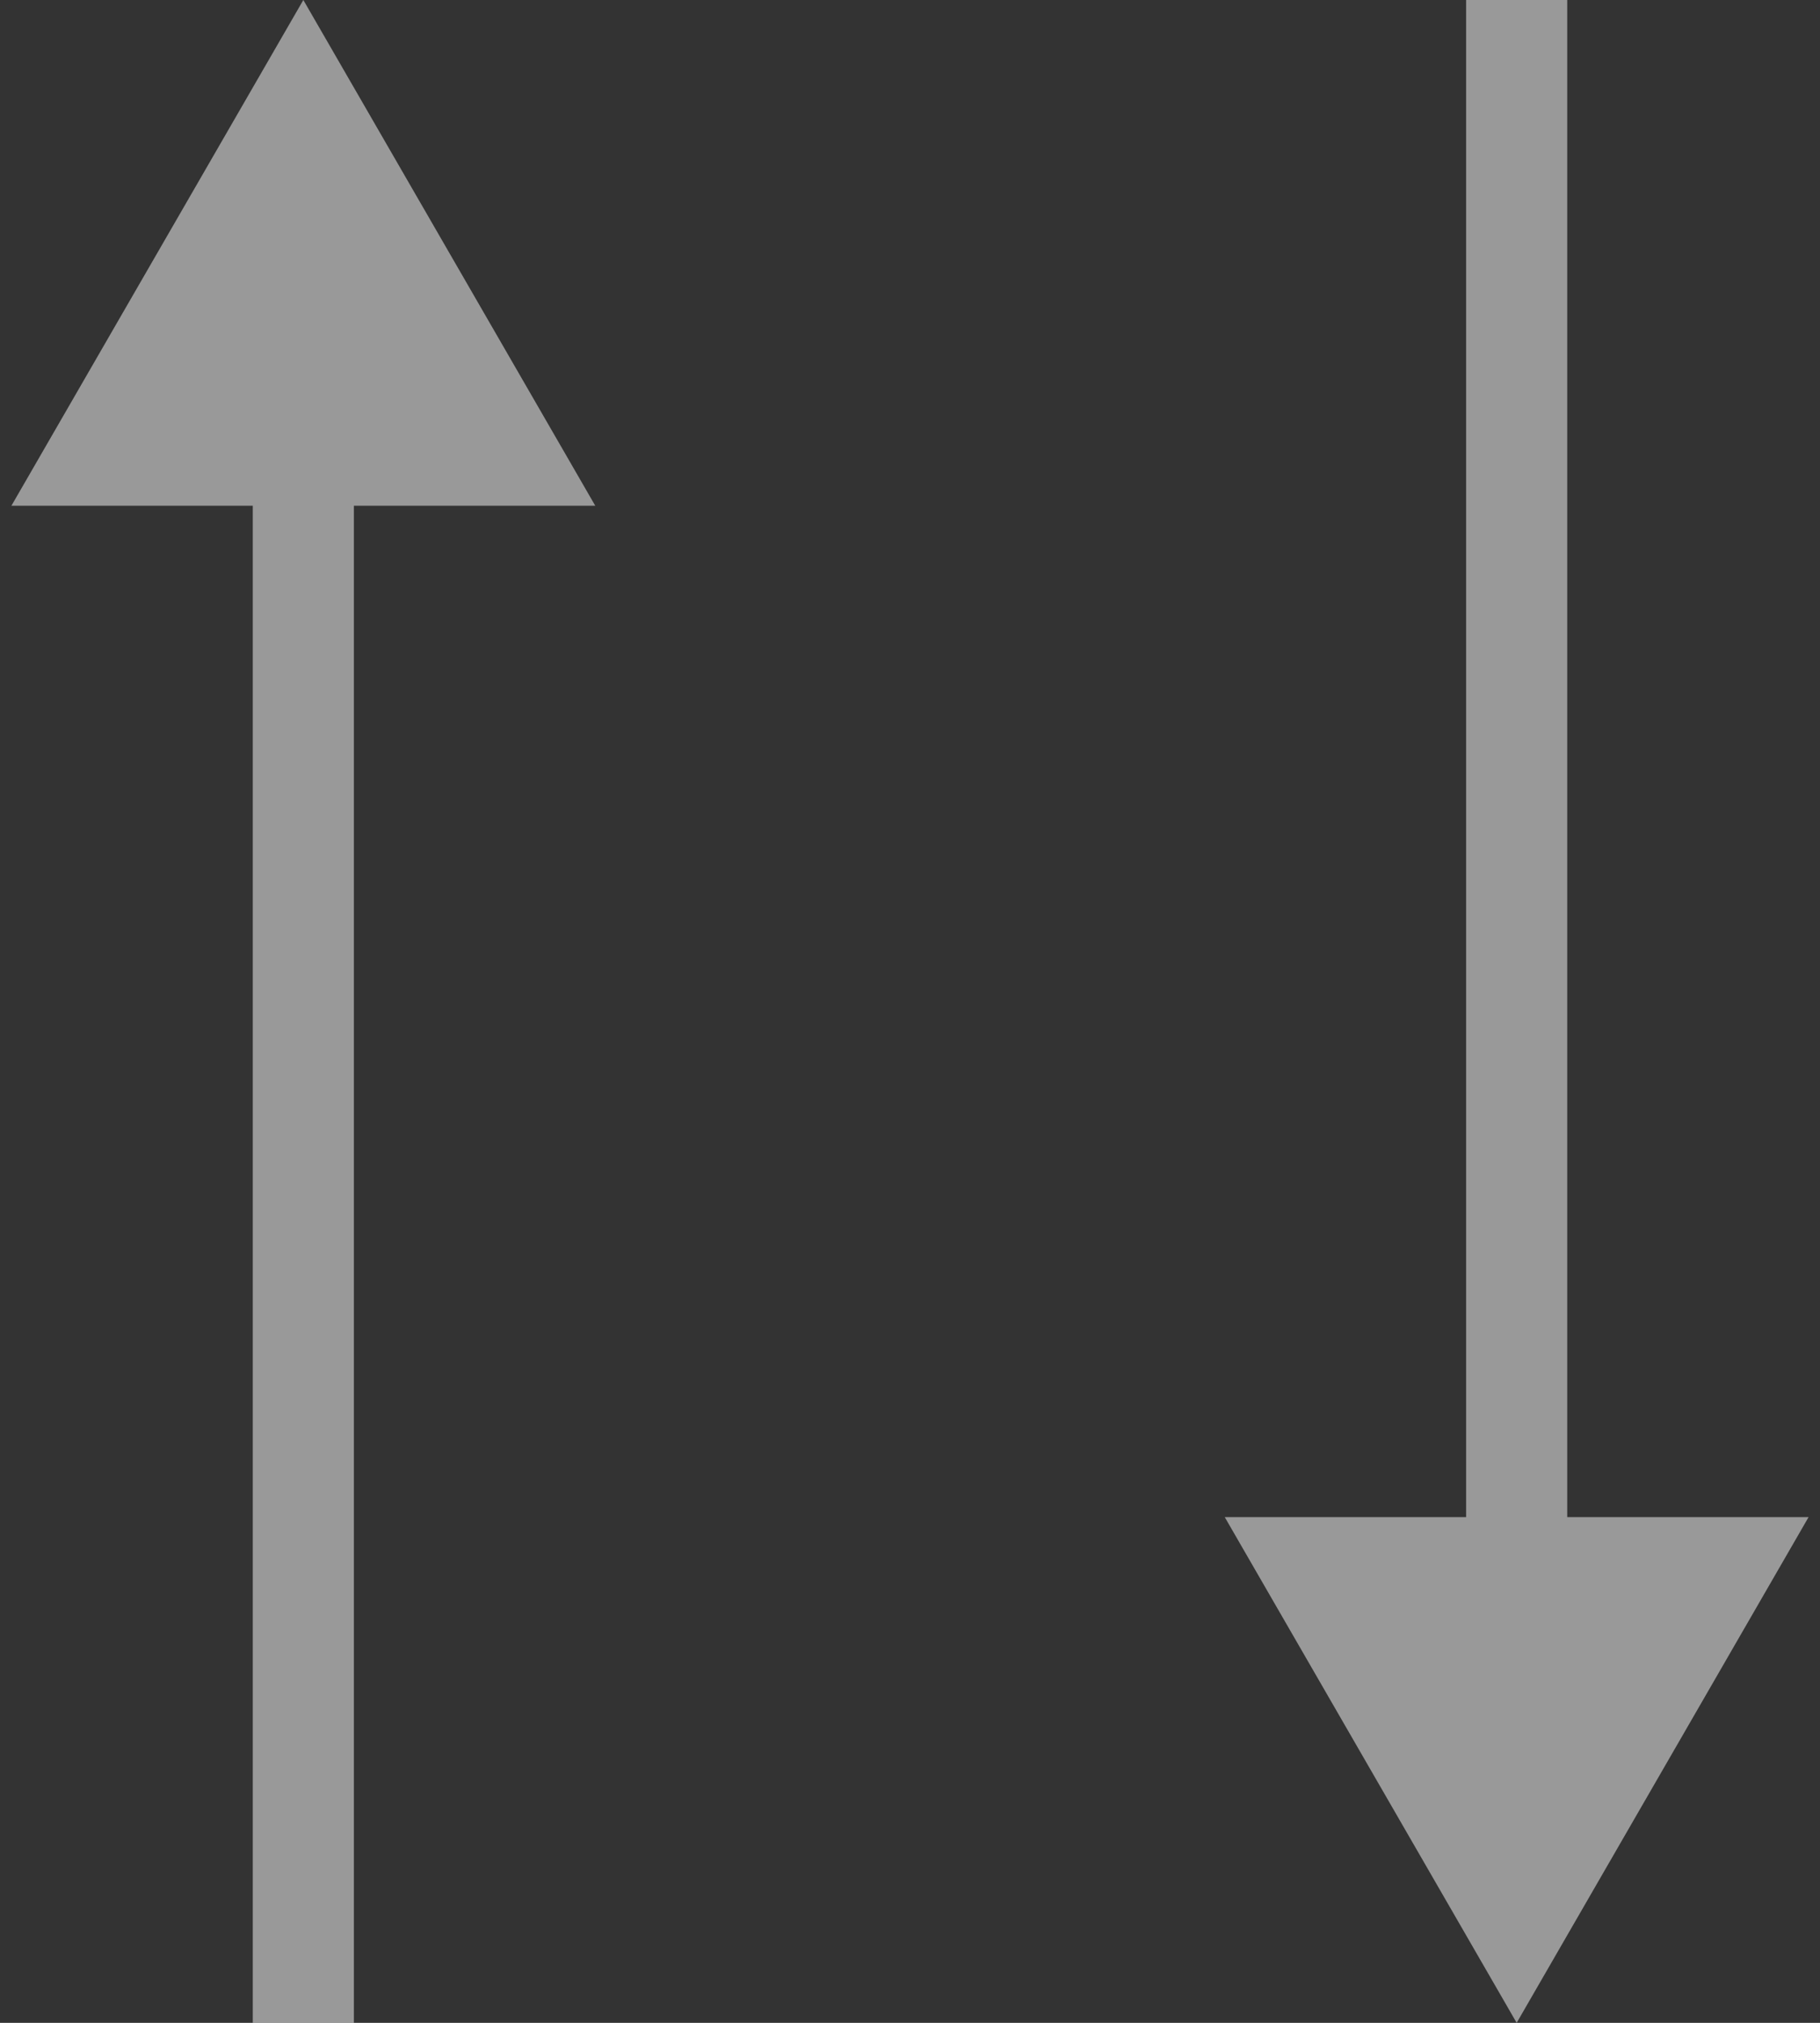
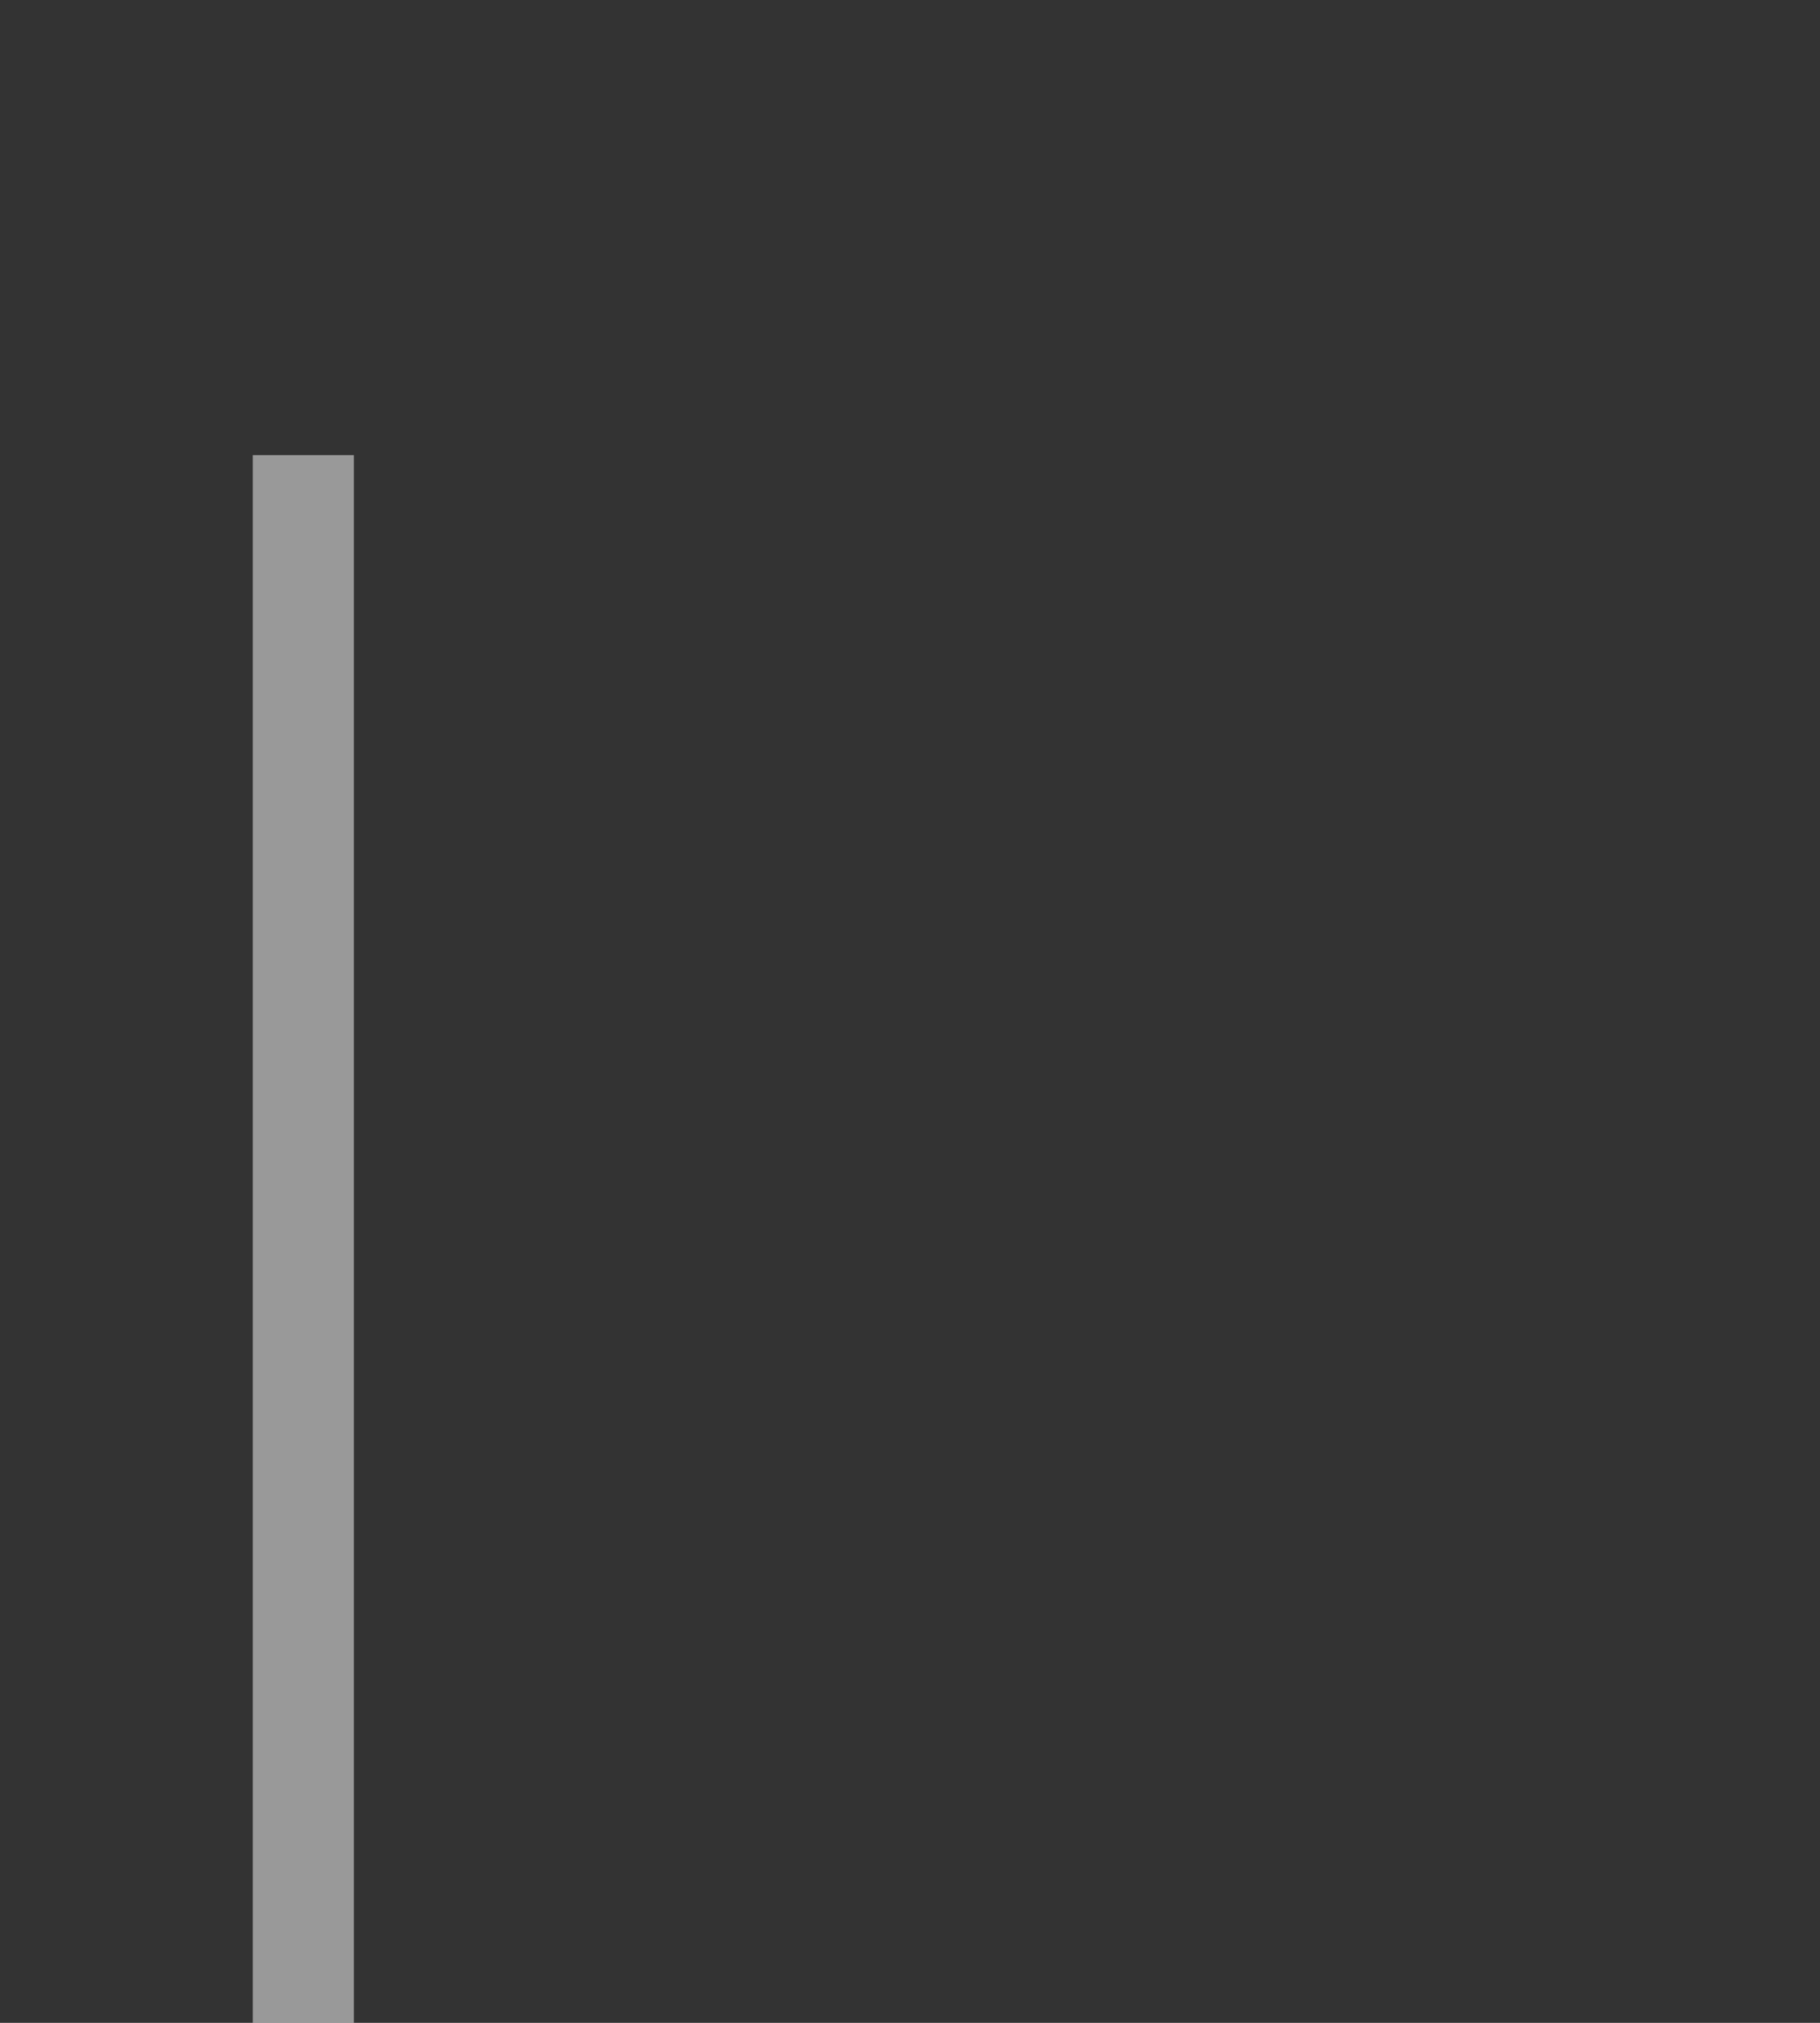
<svg xmlns="http://www.w3.org/2000/svg" width="18" height="20" viewBox="0 0 18 20" fill="none">
  <rect x="0" y="0" width="18" height="20" fill="#333333" stroke="none" />
-   <path opacity="0.5" d="M15 20L17.887 15L12.113 15L15 20ZM15.5 15.5L15.5 4.37114e-08L14.5 -4.37114e-08L14.5 15.5L15.5 15.5Z" fill="white" />
-   <path opacity="0.5" d="M3 0L0.113 5L5.887 5L3 0ZM3.5 20L3.5 4.5L2.5 4.5L2.5 20L3.5 20Z" fill="white" />
+   <path opacity="0.5" d="M3 0L0.113 5L3 0ZM3.5 20L3.5 4.5L2.5 4.5L2.5 20L3.5 20Z" fill="white" />
</svg>